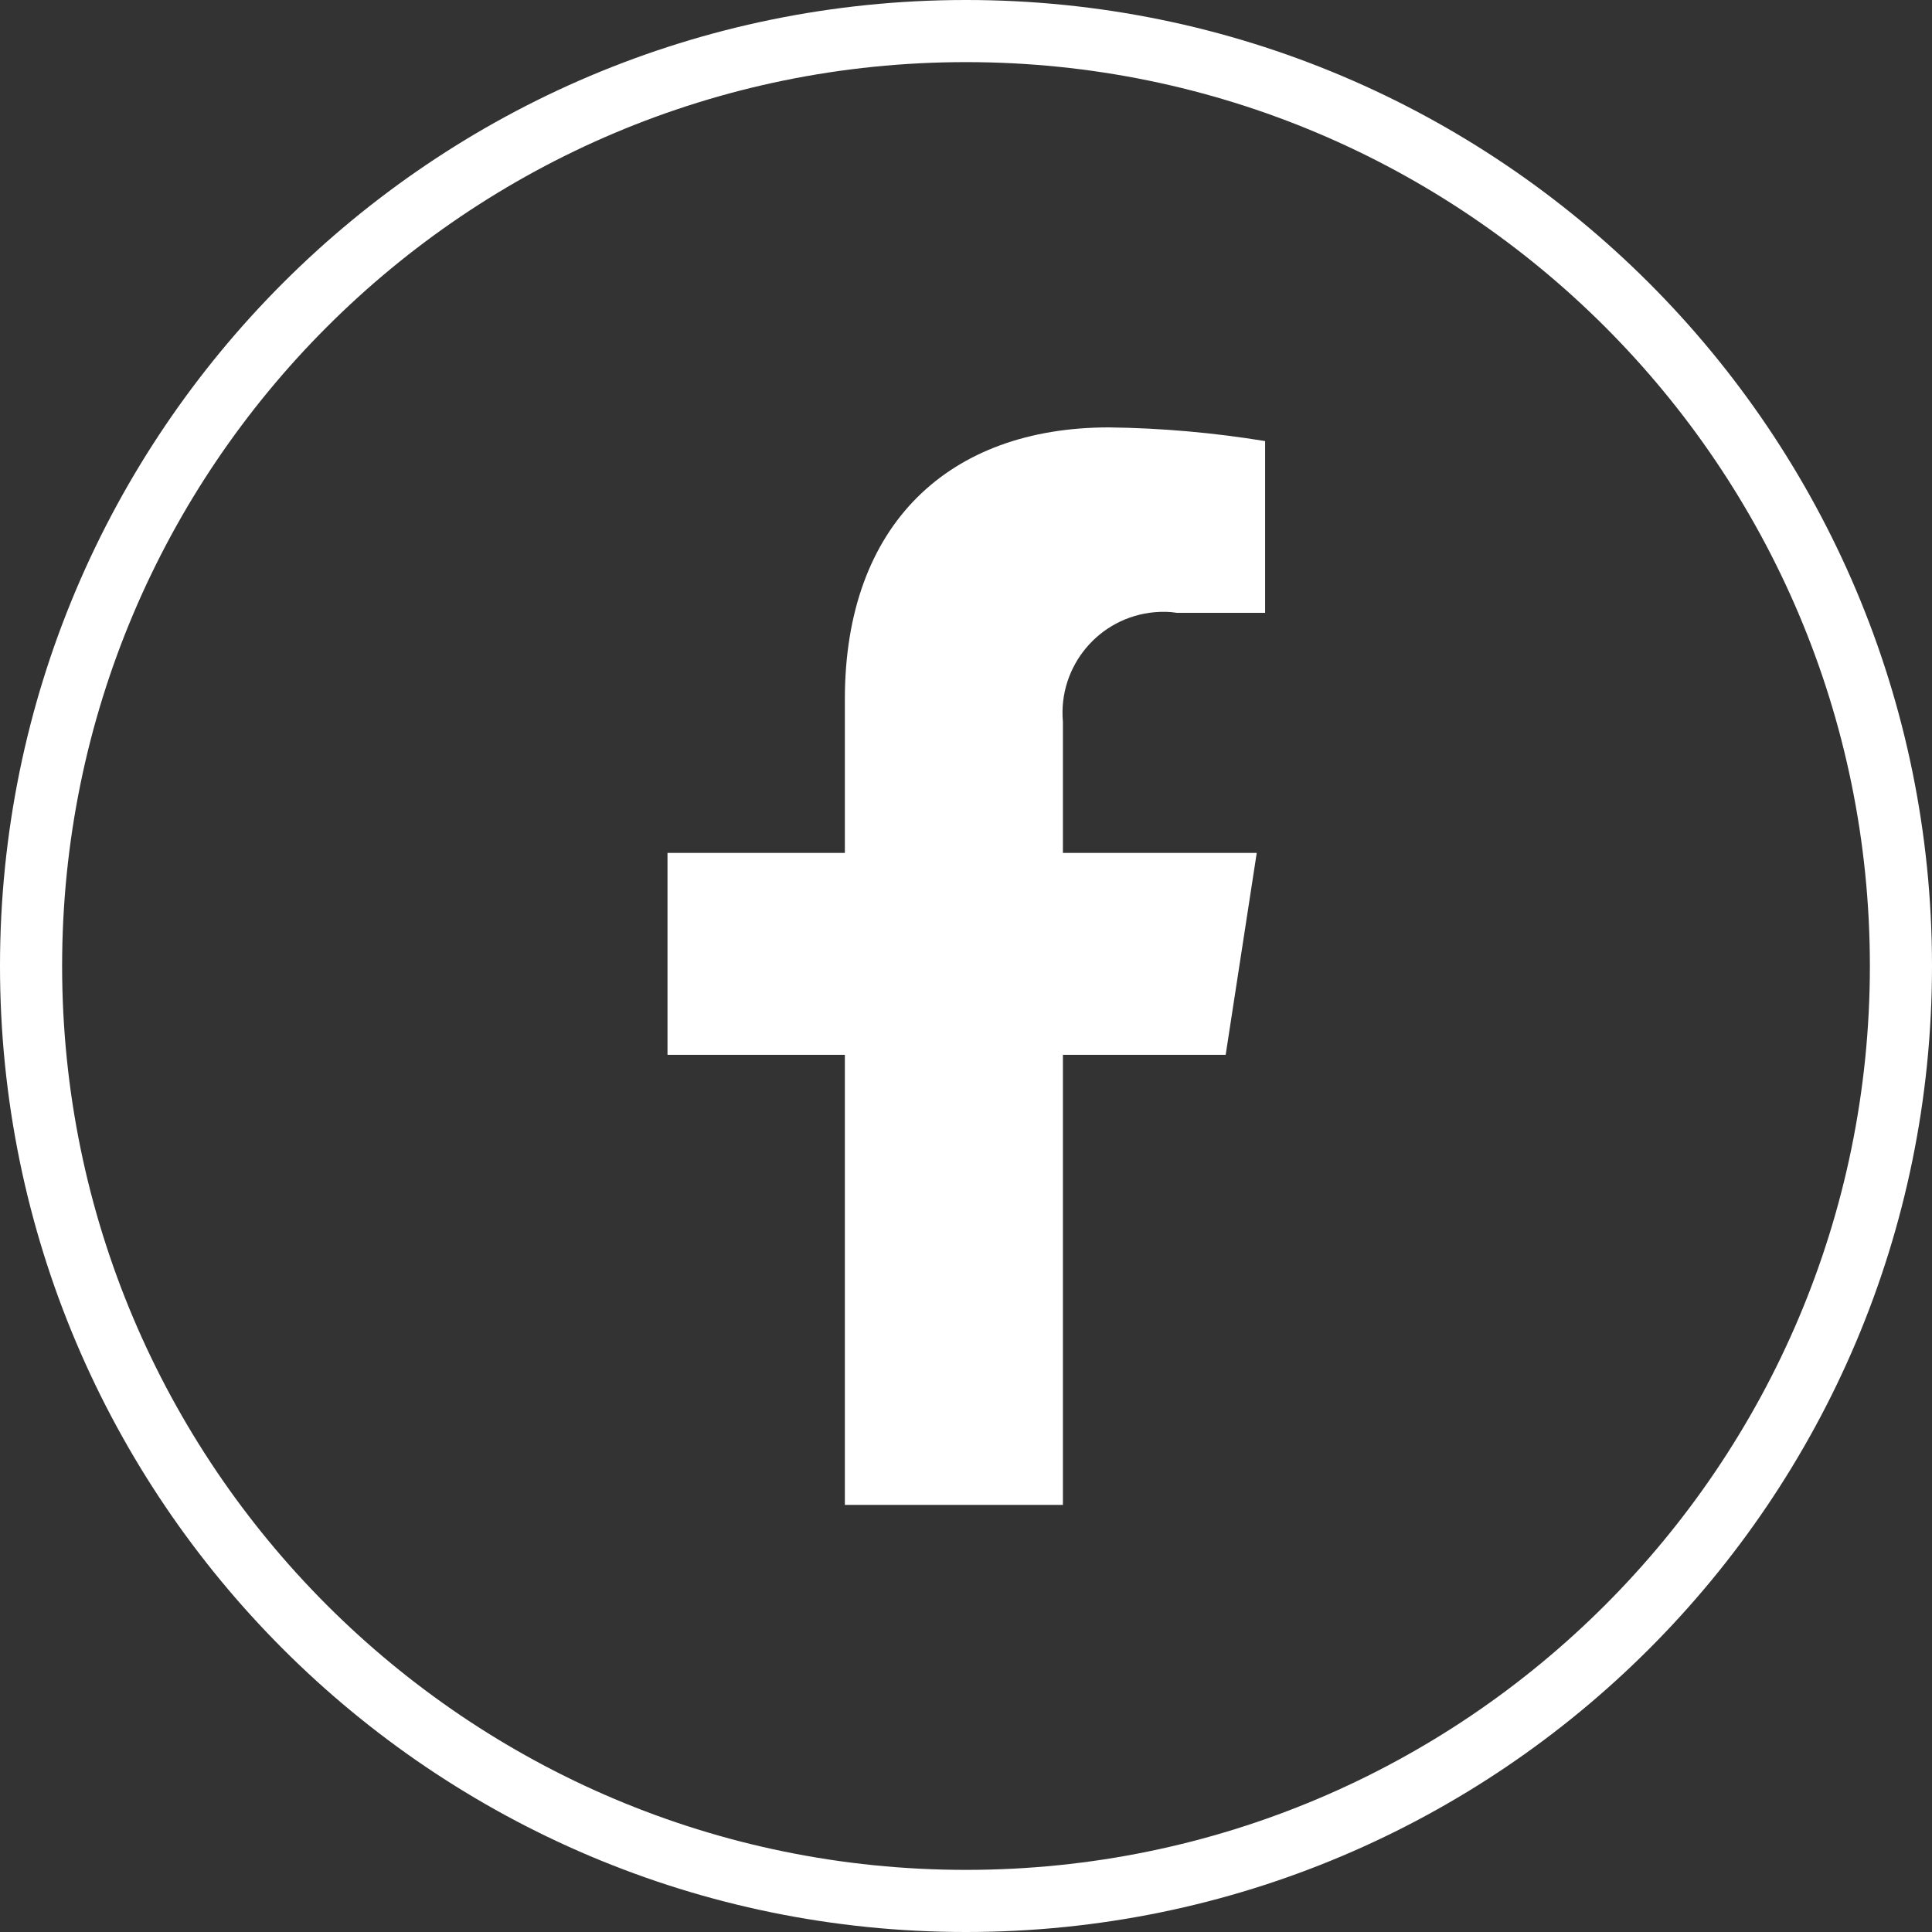
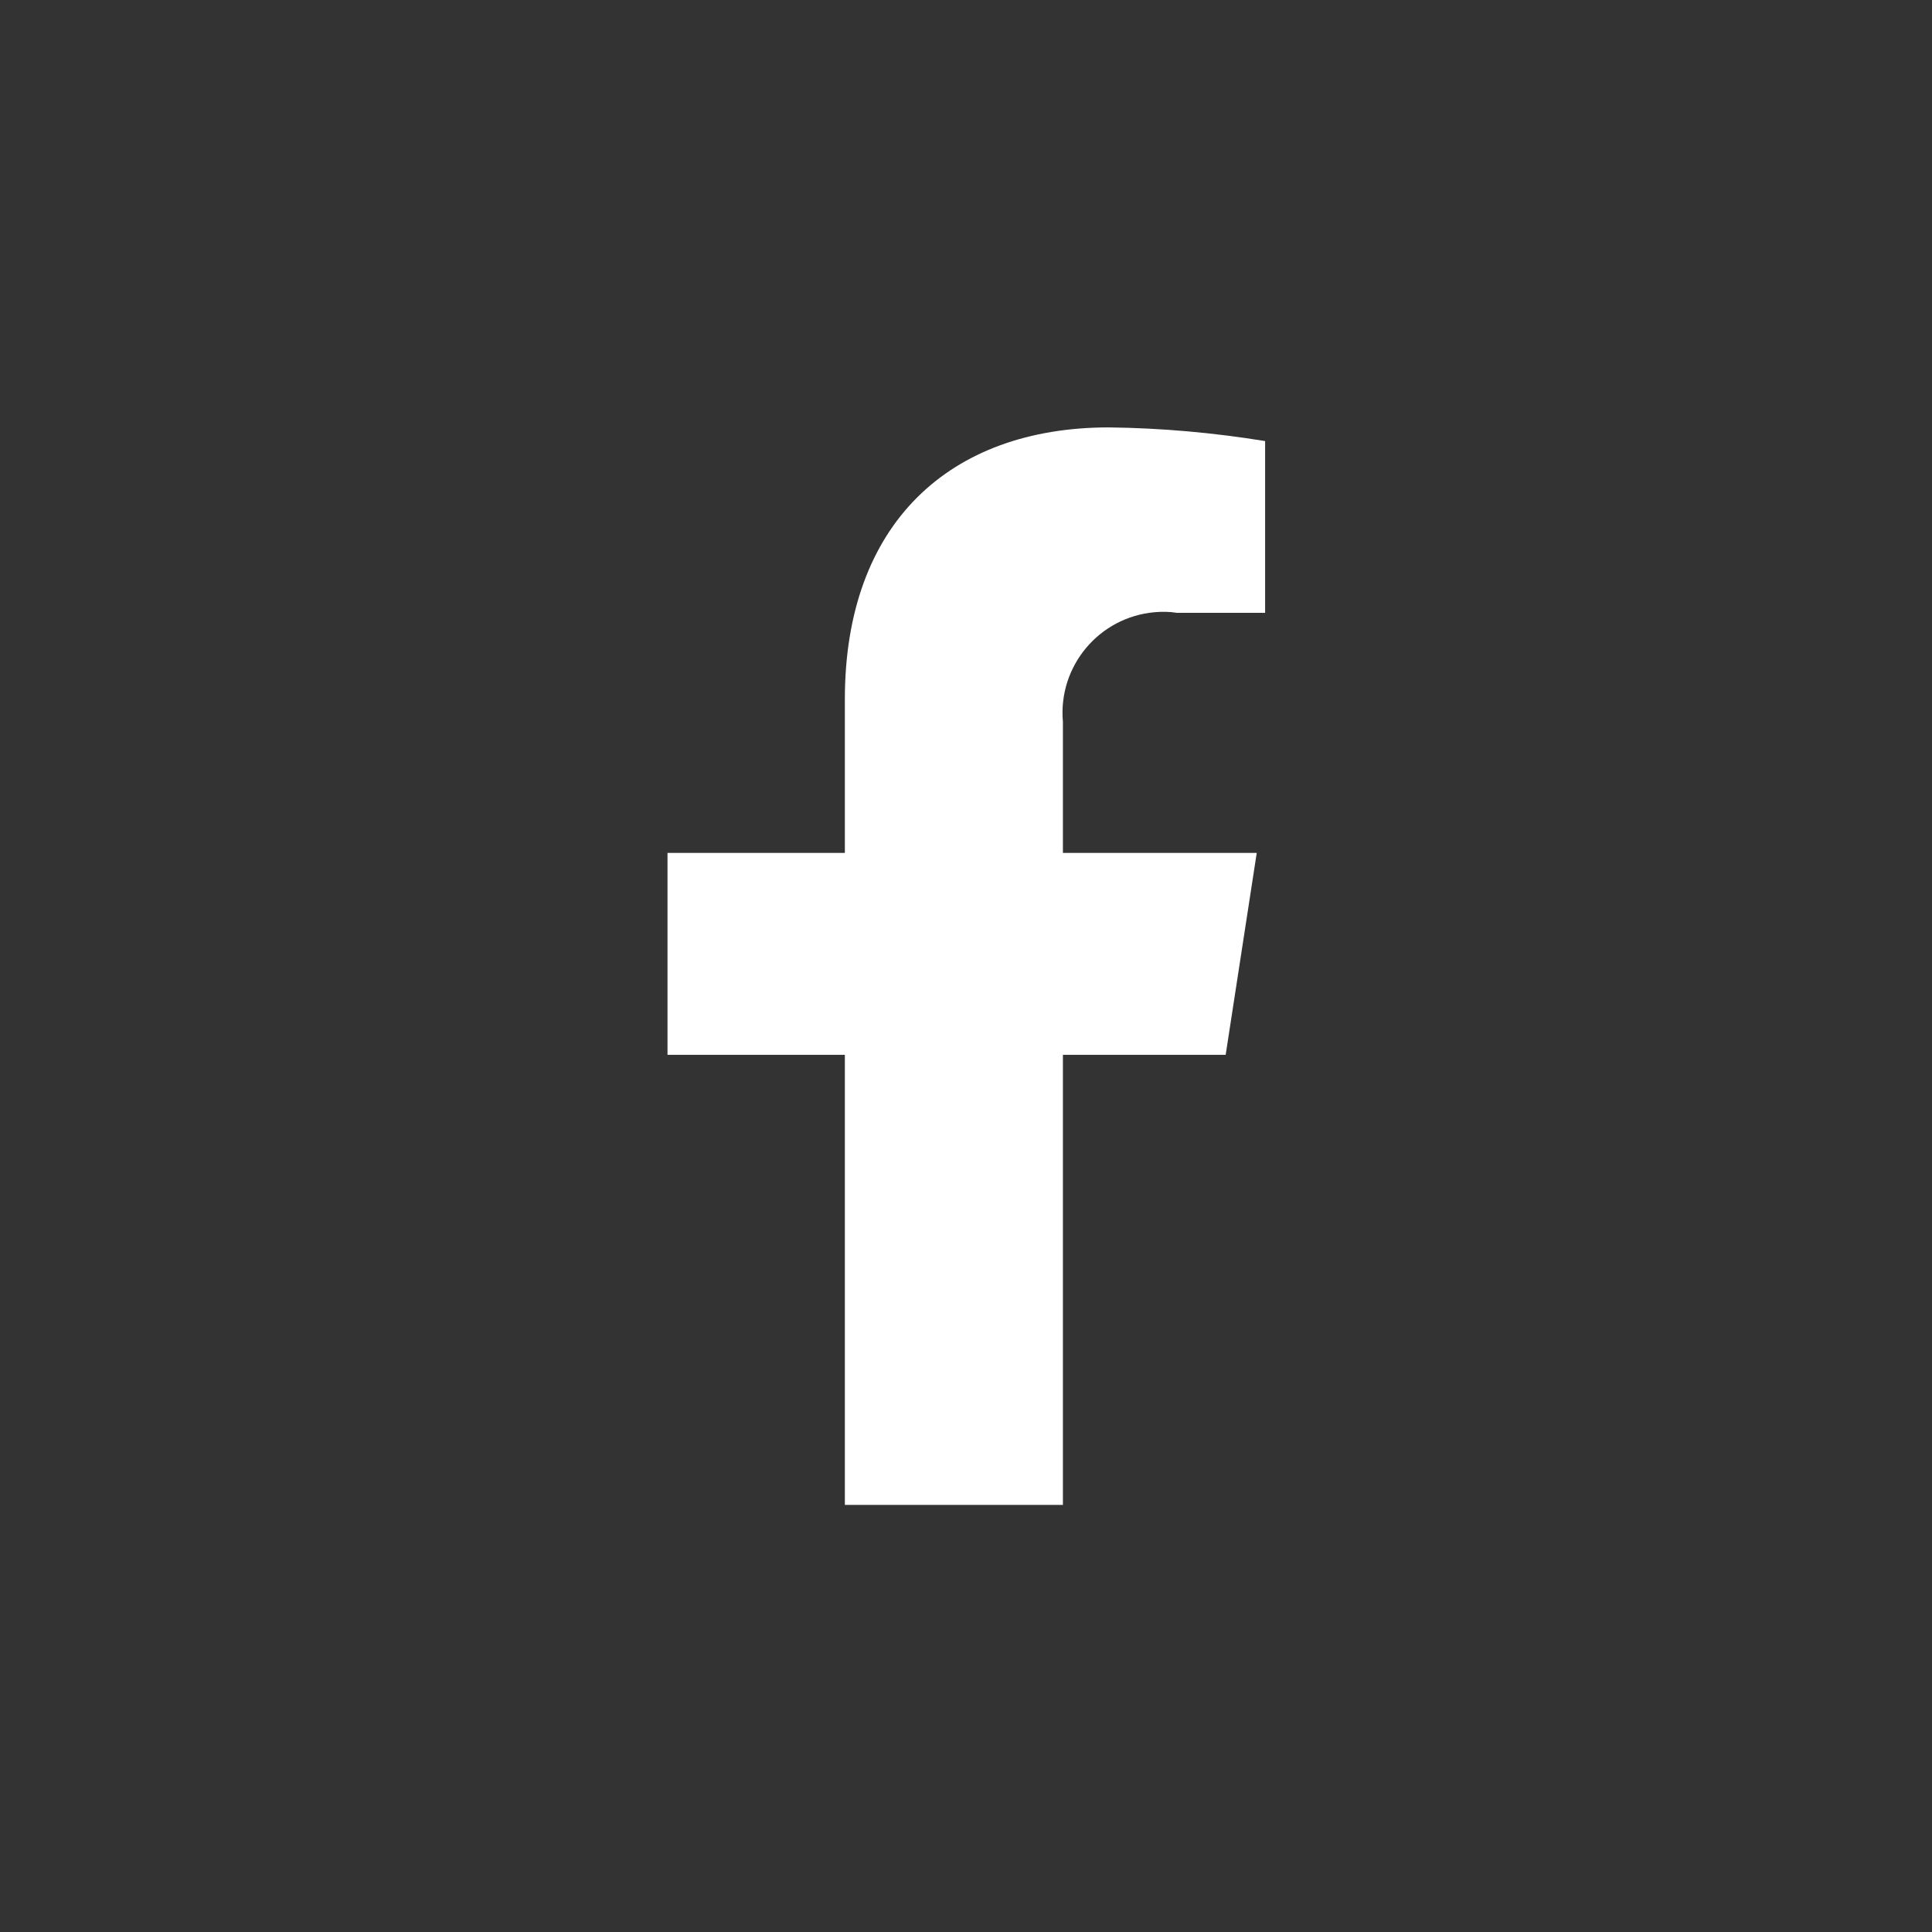
<svg xmlns="http://www.w3.org/2000/svg" id="Layer_2" data-name="Layer 2" viewBox="0 0 62.2 62.2">
  <rect x="0" y="0" width="62.2" height="62.2" fill="#333333" stroke="none" />
  <defs>
    <style>
      .cls-1 {
        fill: none;
        stroke: #fff;
        stroke-miterlimit: 10;
        stroke-width: 2px;
      }

      .cls-2 {
        fill: #fff;
        stroke-width: 0px;
      }
    </style>
  </defs>
  <g id="Layer_1-2" data-name="Layer 1">
    <g id="facebook-white">
-       <path id="Rectangle_1083" data-name="Rectangle 1083" class="cls-1" d="m31.1,1h0c16.62,0,30.1,13.48,30.1,30.1h0c0,16.62-13.48,30.1-30.1,30.1h0C14.48,61.2,1,47.72,1,31.1h0C1,14.48,14.48,1,31.1,1Z" />
      <path id="Icon_awesome-facebook-f" data-name="Icon awesome-facebook-f" class="cls-2" d="m39.46,33.96l1-6.5h-6.24v-4.22c-.16-1.79,1.16-3.37,2.95-3.53.24-.02.48-.02.72.02h2.84v-5.53c-1.66-.27-3.34-.42-5.03-.44-5.14,0-8.5,3.11-8.5,8.75v4.95h-5.71v6.5h5.71v14.49h7.02v-14.49h5.24Z" />
    </g>
  </g>
</svg>